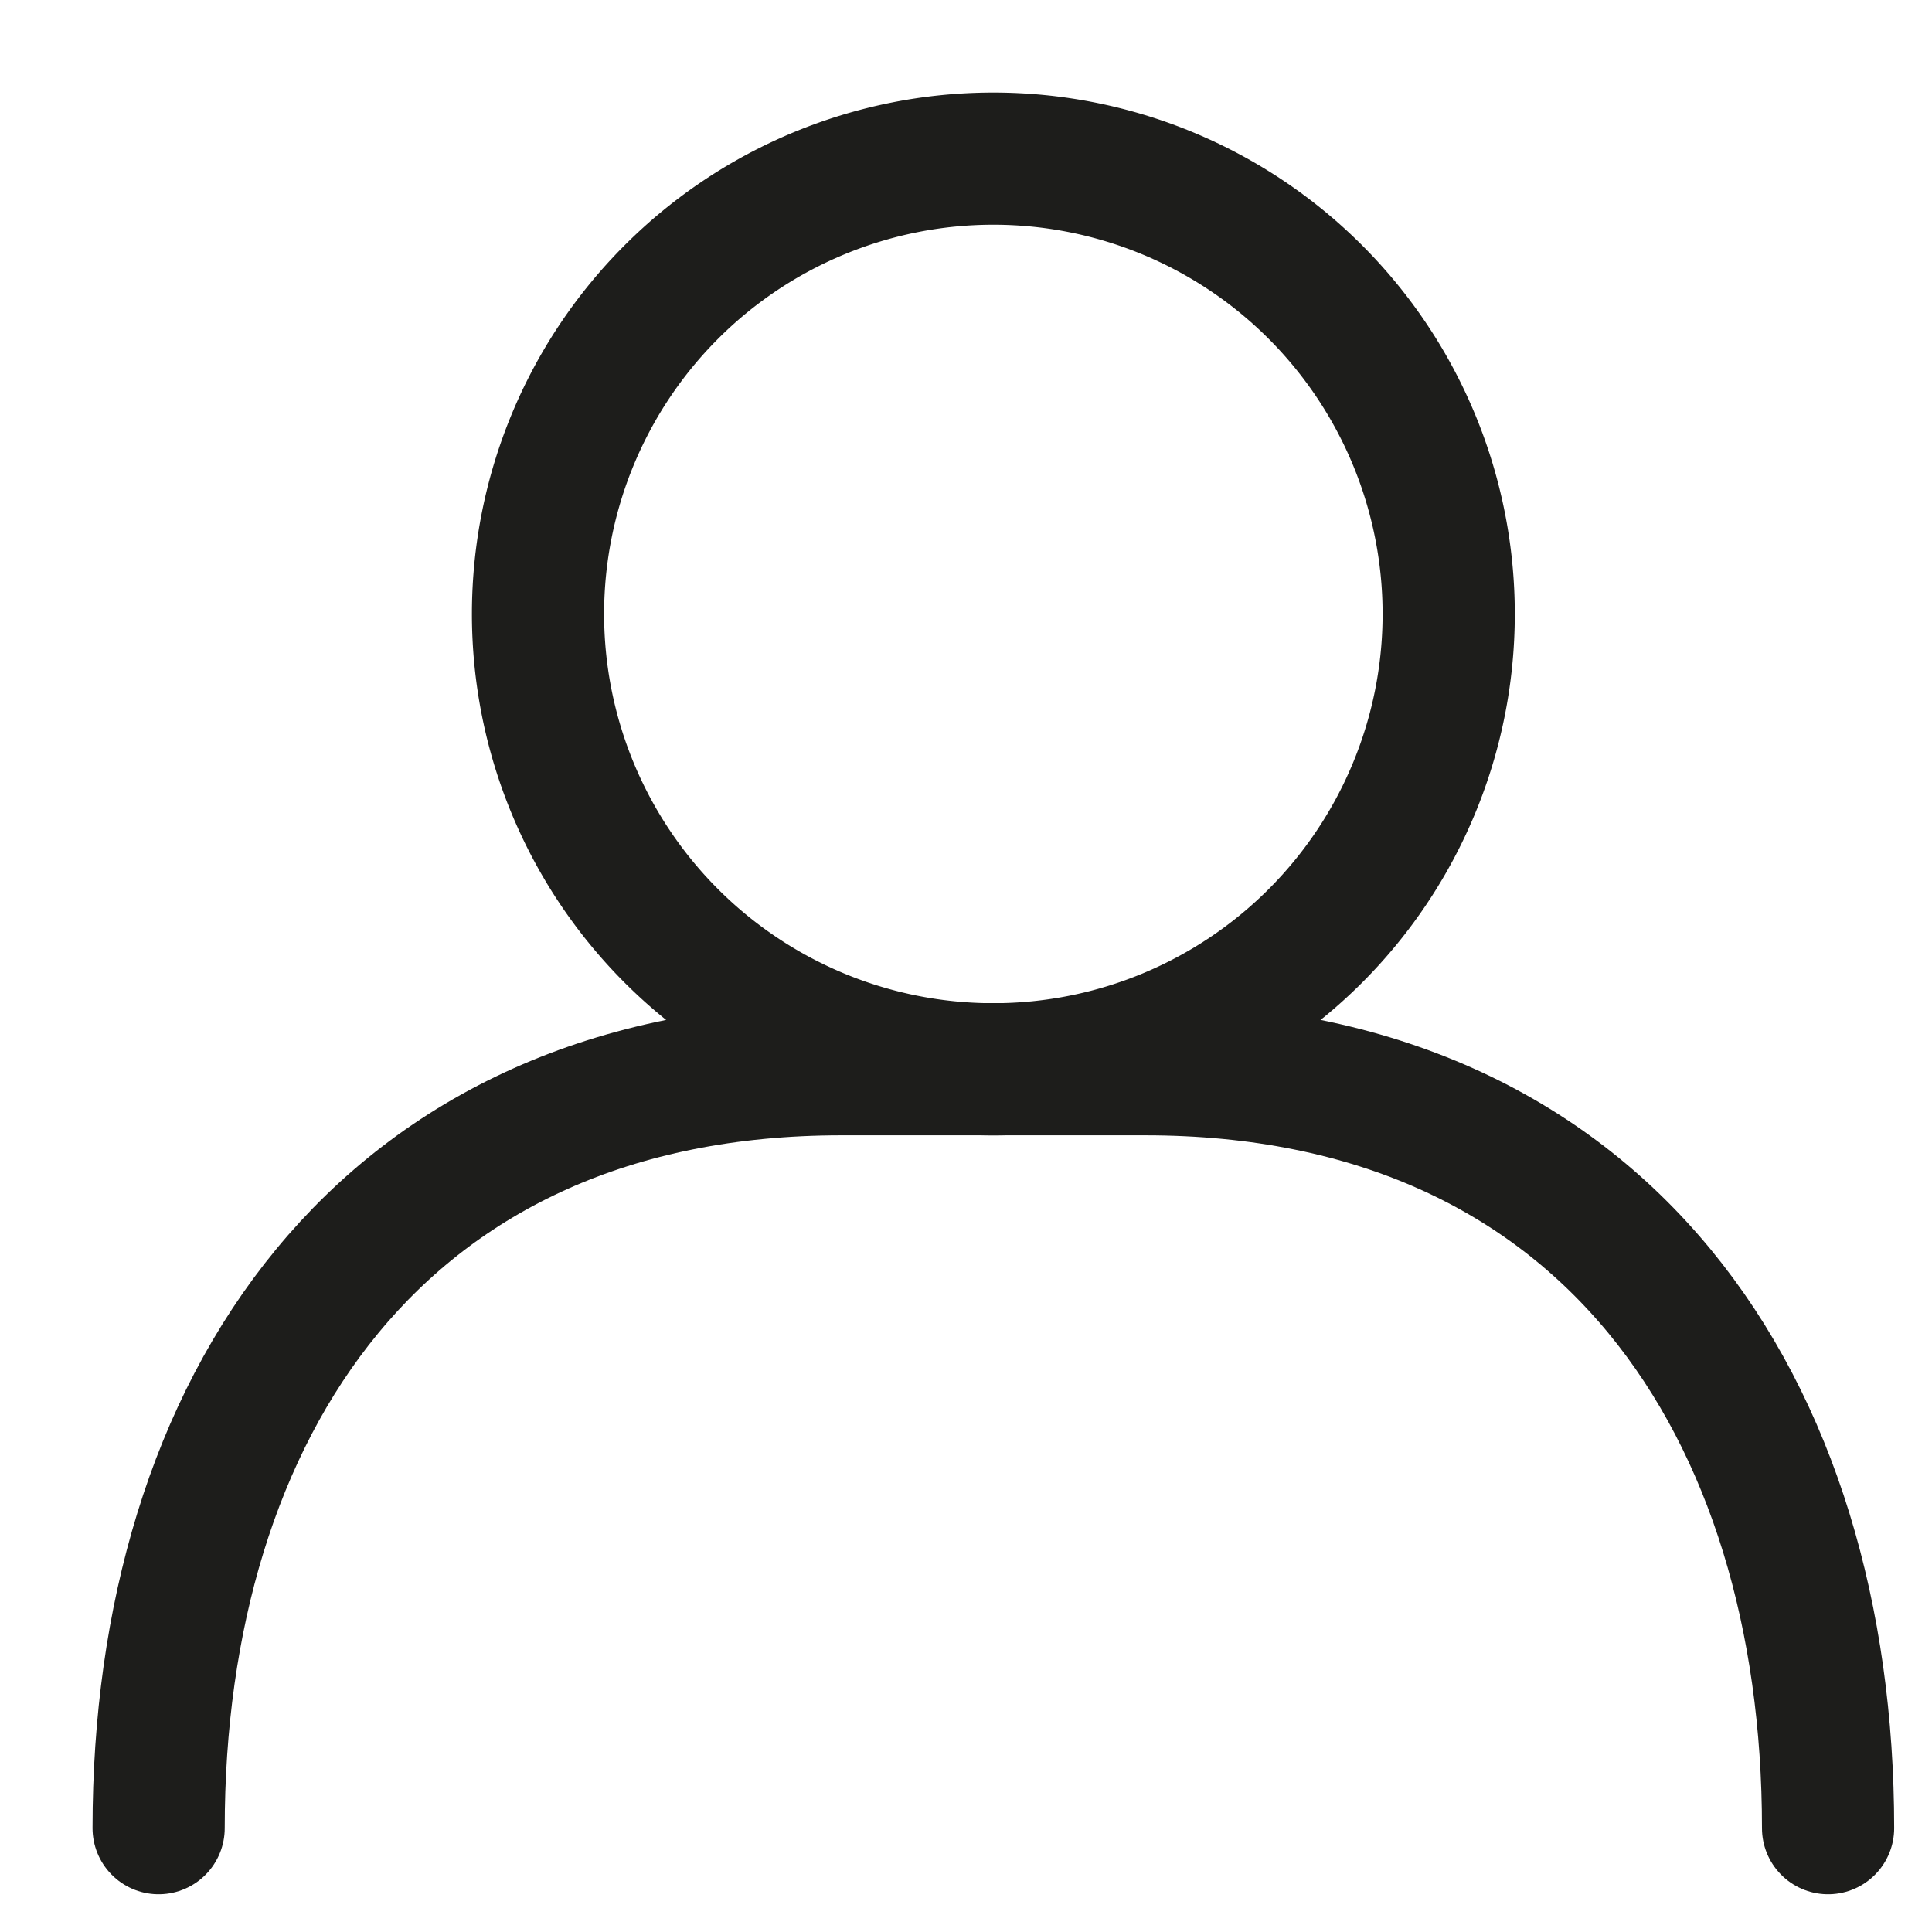
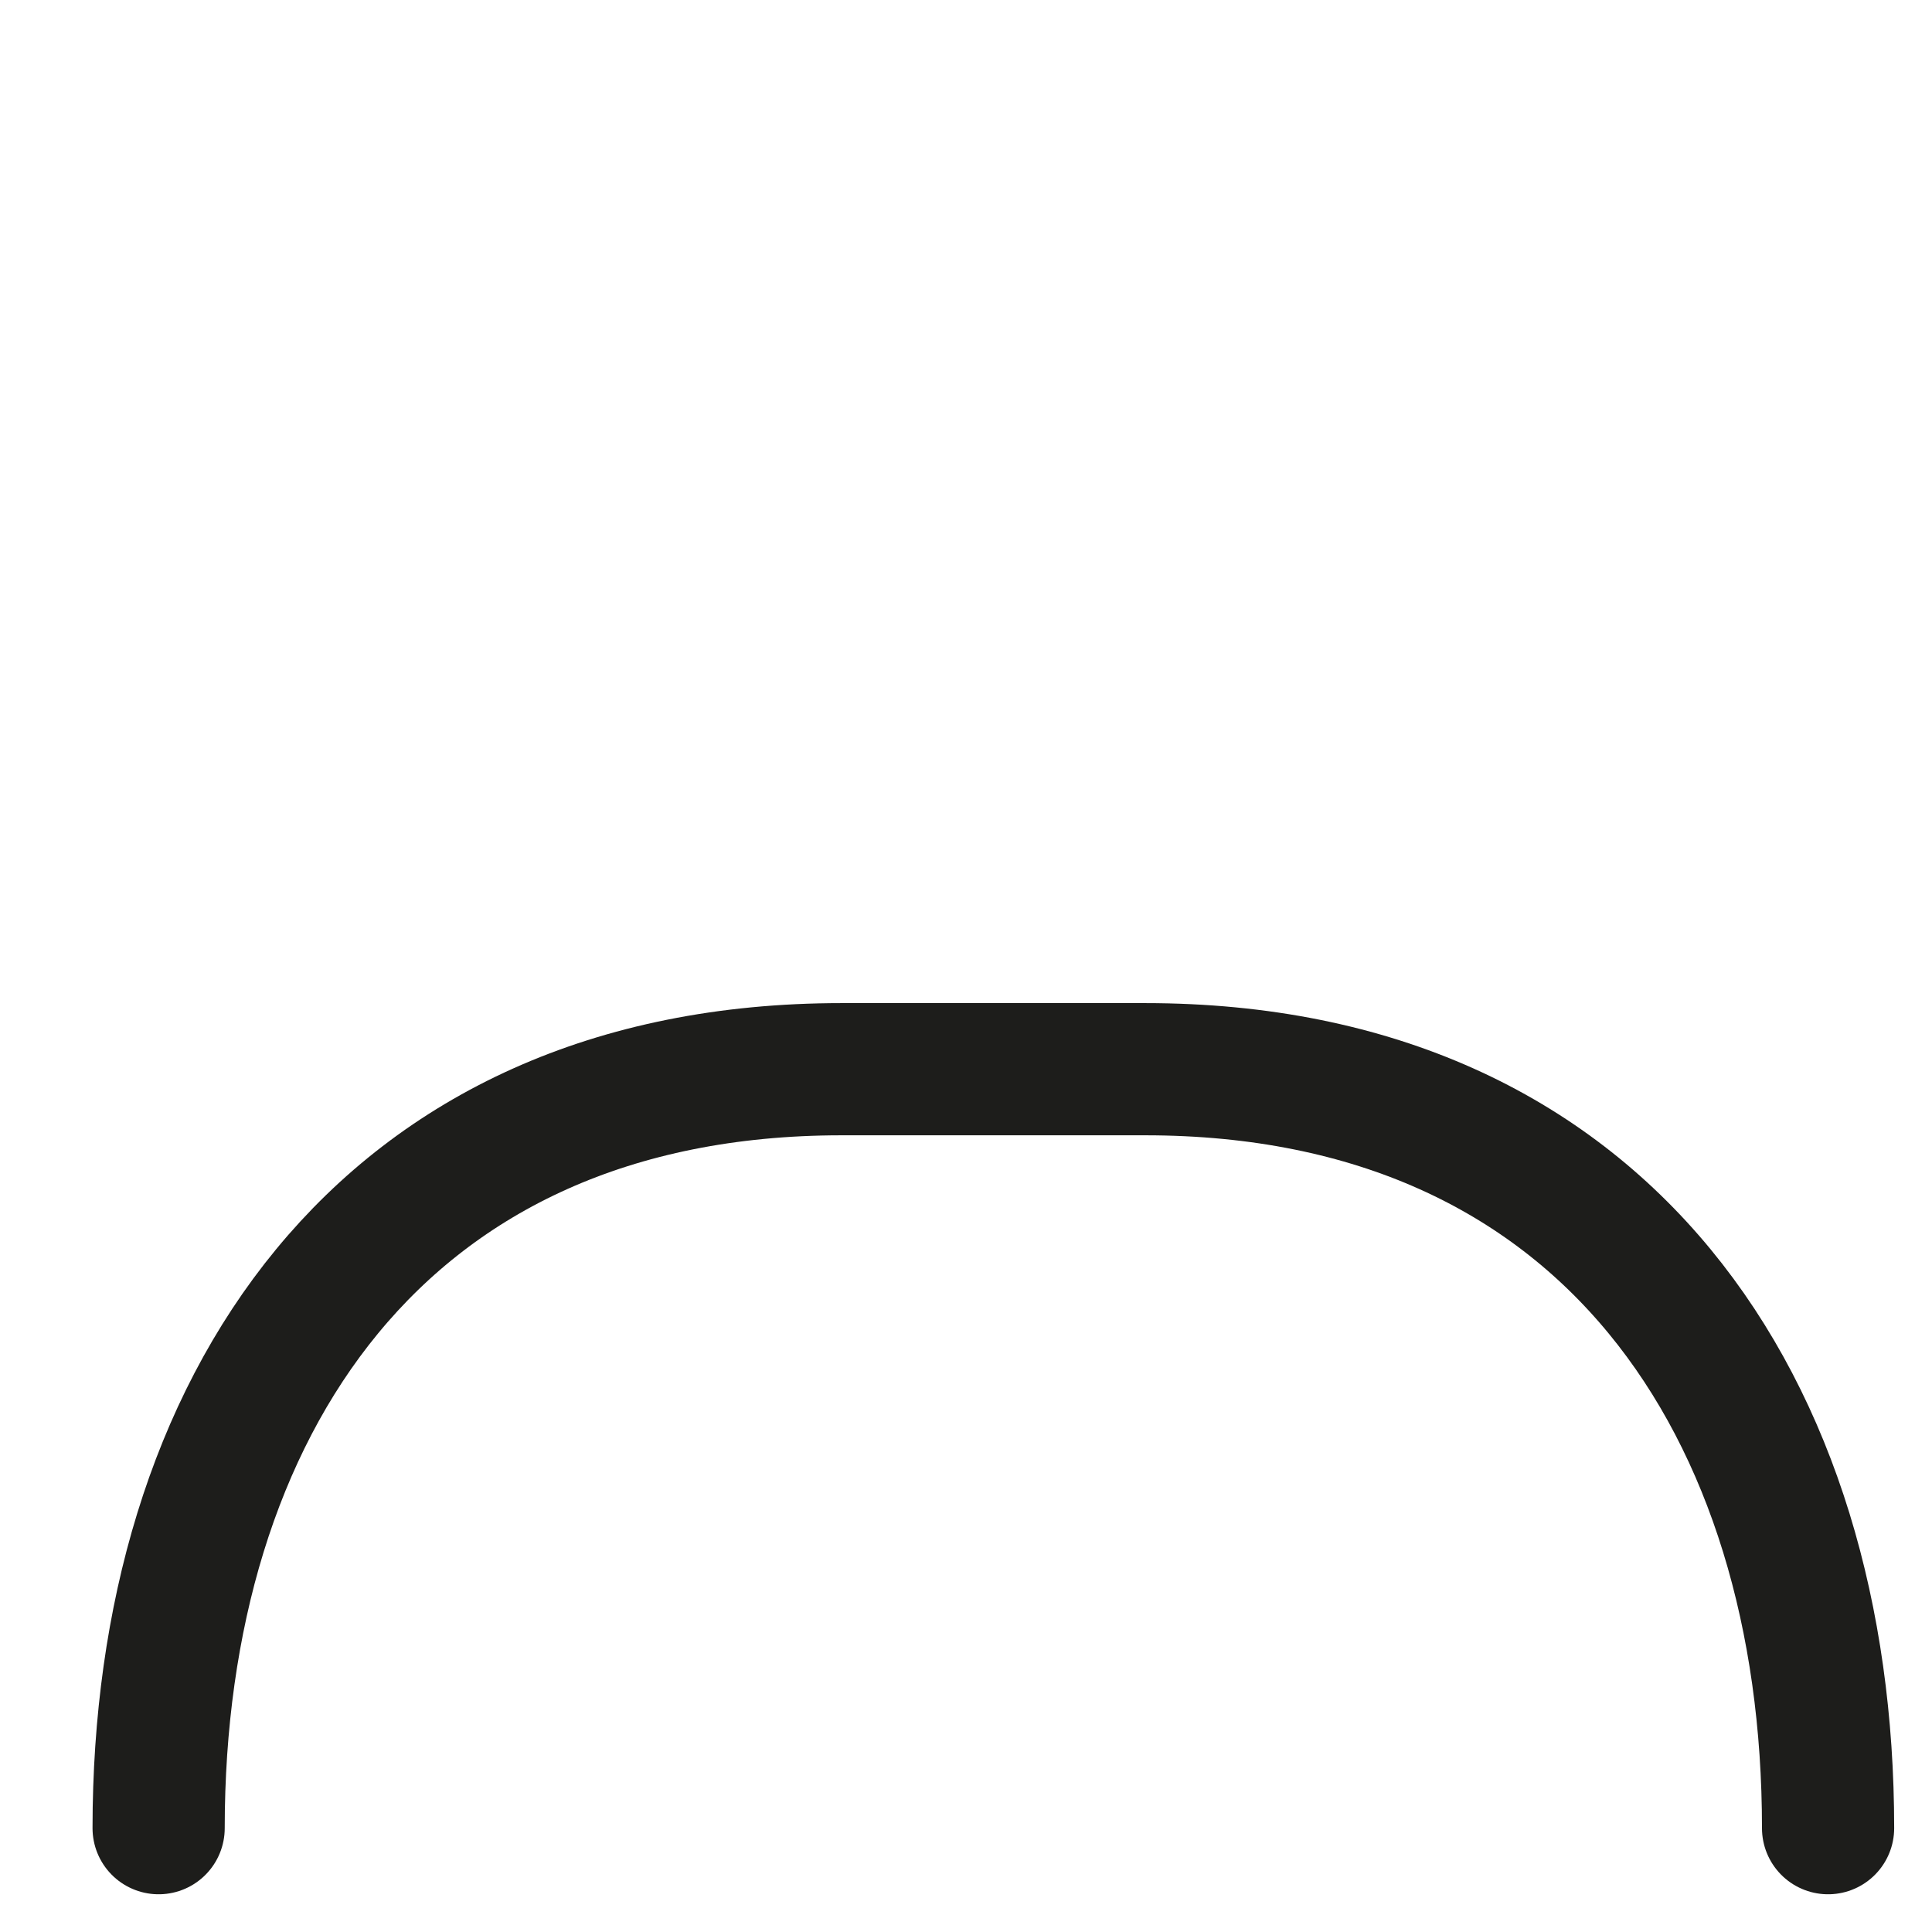
<svg xmlns="http://www.w3.org/2000/svg" width="19" height="19">
  <g clip-path="url(#clip-e24604b5-cb78-4be2-81e8-d98304dc36dc)">
-     <path fill="none" stroke="#1d1d1b" stroke-linecap="round" stroke-linejoin="round" stroke-miterlimit="20" stroke-width="1.3" d="M5.291 6.038a4.478 4.478 0 118.956 0 4.478 4.478 0 01-8.956 0z" />
-   </g>
+     </g>
  <g clip-path="url(#clip-e24604b5-cb78-4be2-81e8-d98304dc36dc)">
    <path fill="none" stroke="#1d1d1b" stroke-linecap="round" stroke-linejoin="round" stroke-miterlimit="20" stroke-width="1.3" d="M1.56 17.979c0-4.126 2.179-7.464 6.716-7.464h2.986c4.537 0 6.716 3.338 6.716 7.464" />
  </g>
</svg>